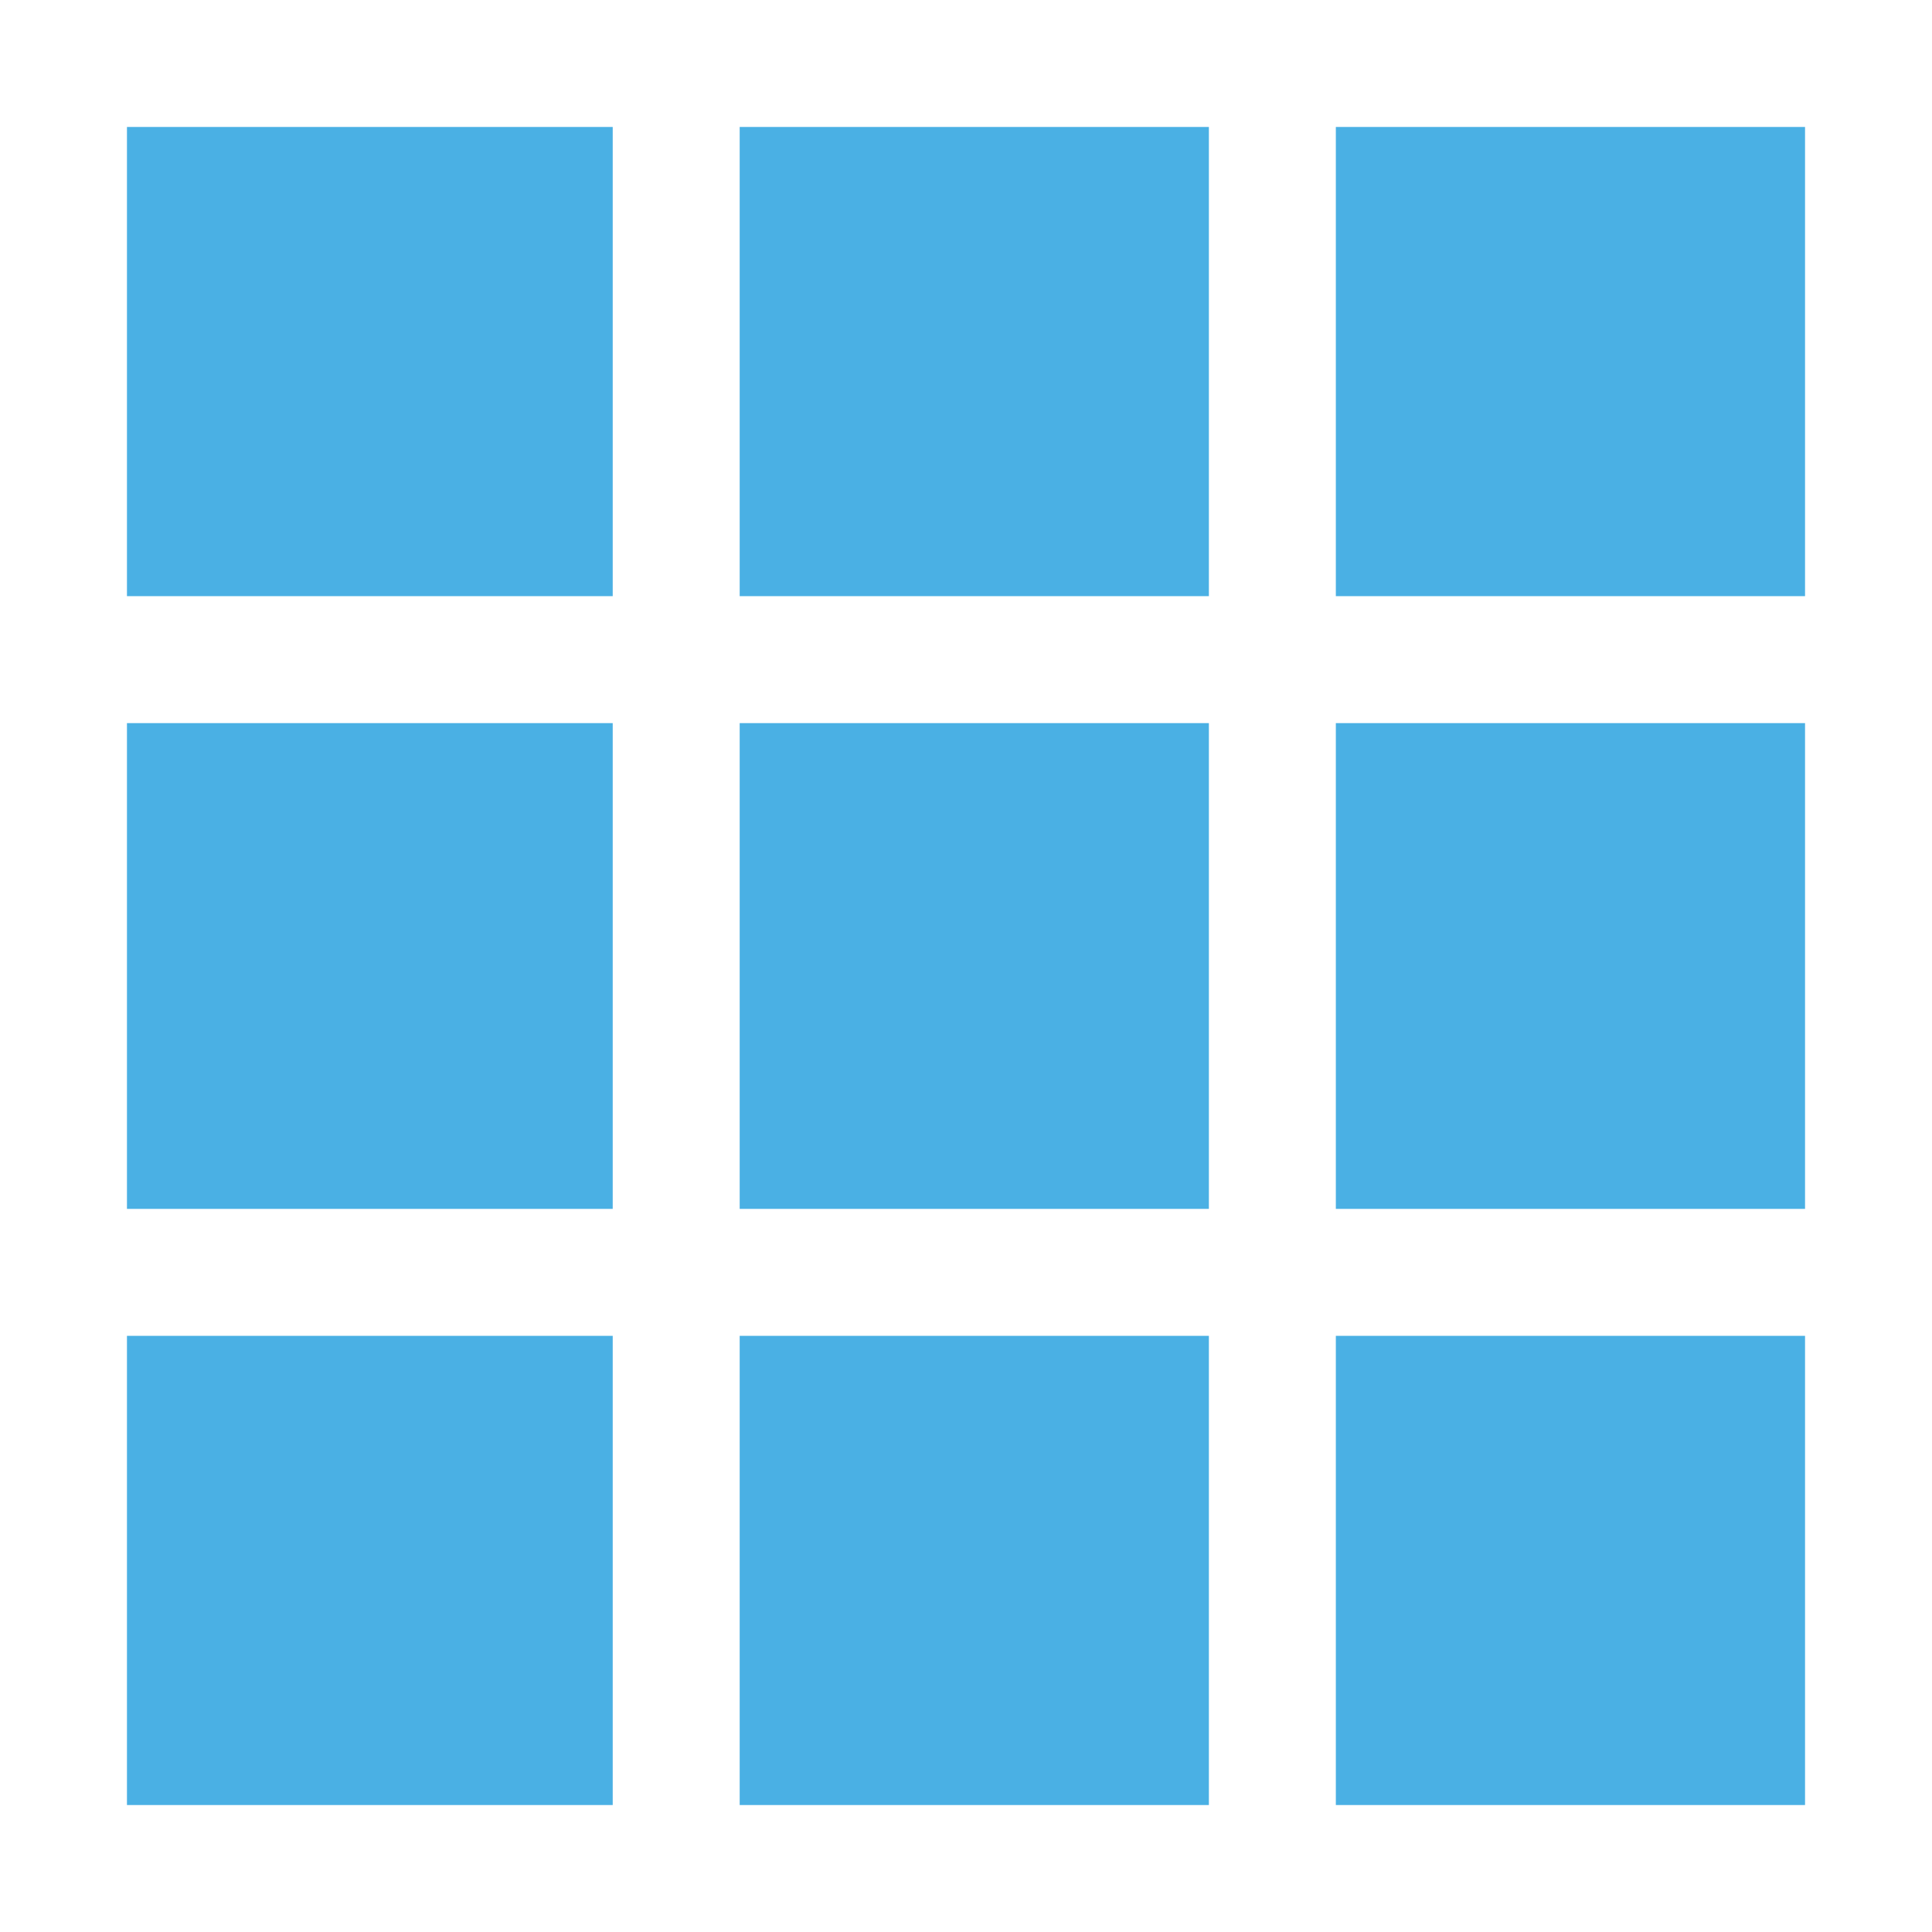
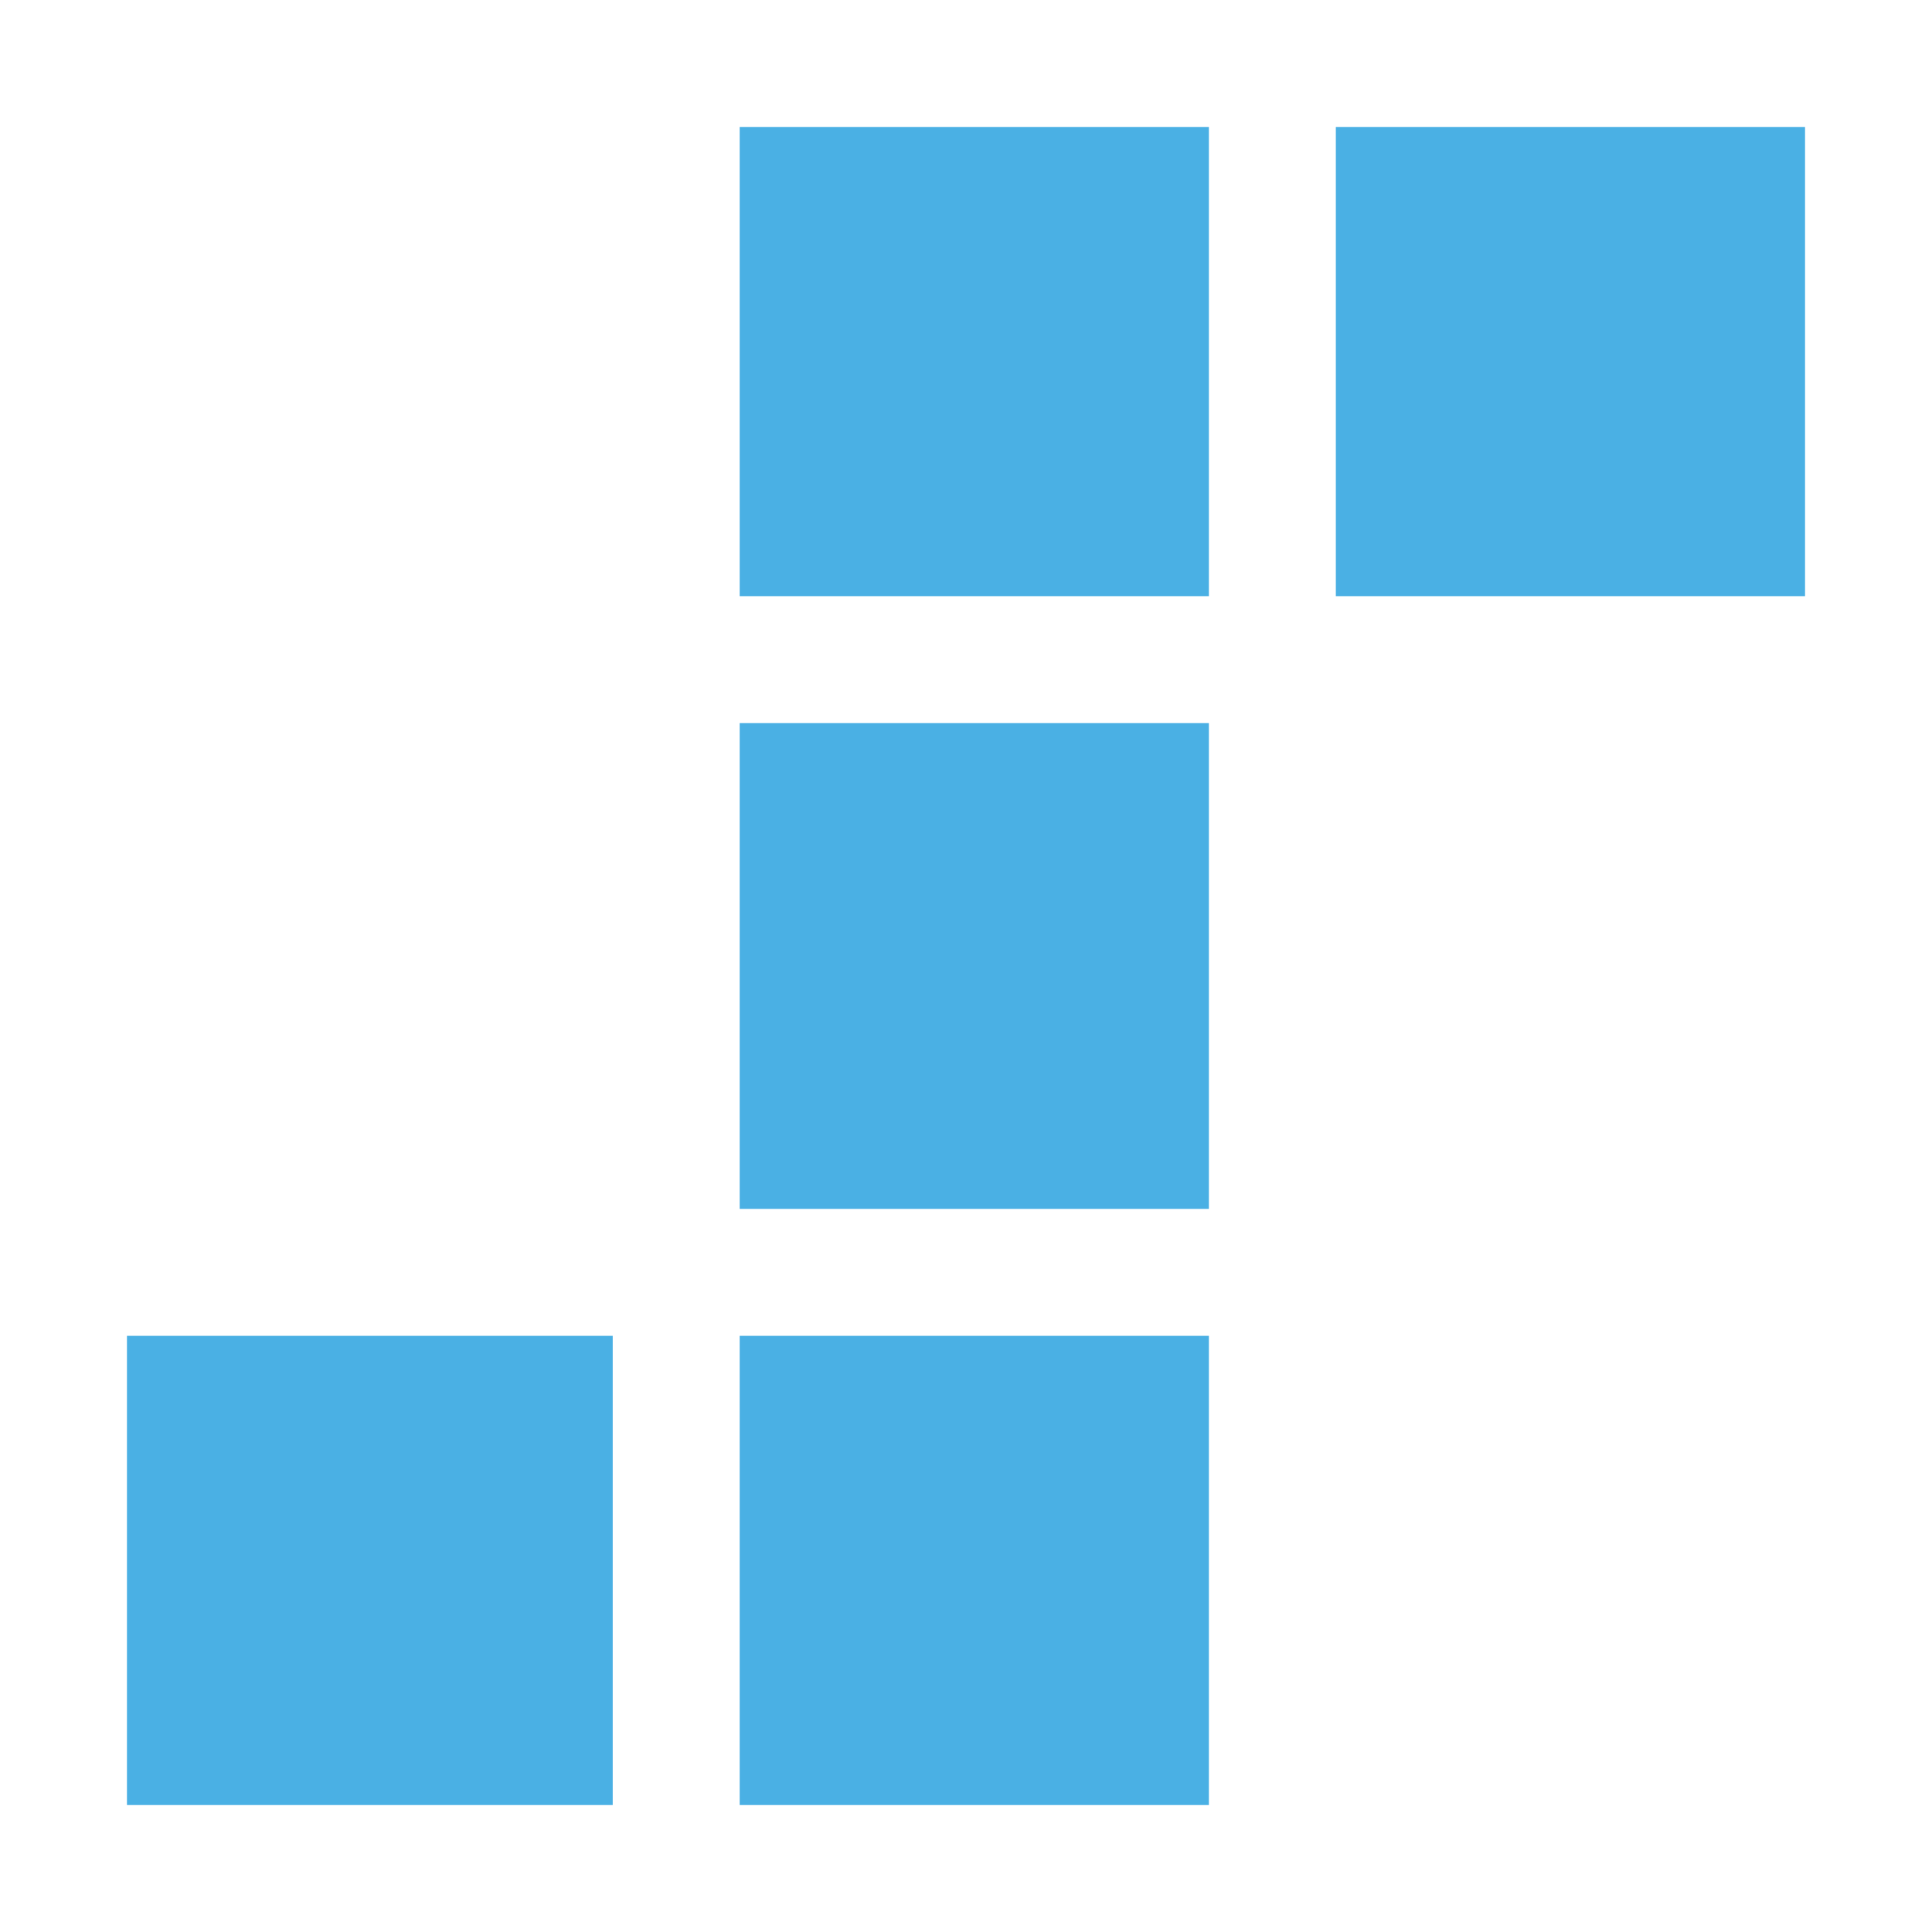
<svg xmlns="http://www.w3.org/2000/svg" version="1.1" id="Layer_1" x="0px" y="0px" viewBox="0 0 35 35" enable-background="new 0 0 35 35" xml:space="preserve">
  <g>
    <rect x="13.4" y="2.3" fill="#4AB0E4" width="8.5" height="8.5" />
-     <rect x="24.2" y="24.2" fill="#4AB0E4" width="8.5" height="8.5" />
    <rect x="24.2" y="2.3" fill="#4AB0E4" width="8.5" height="8.5" />
    <rect x="13.4" y="13.1" fill="#4AB0E4" width="8.5" height="8.8" />
-     <rect x="24.2" y="13.1" fill="#4AB0E4" width="8.5" height="8.8" />
    <rect x="2.3" y="24.2" fill="#4AB0E4" width="8.8" height="8.5" />
    <rect x="13.4" y="24.2" fill="#4AB0E4" width="8.5" height="8.5" />
-     <rect x="2.3" y="13.1" fill="#4AB0E4" width="8.8" height="8.8" />
-     <rect x="2.3" y="2.3" fill="#4AB0E4" width="8.8" height="8.5" />
  </g>
</svg>